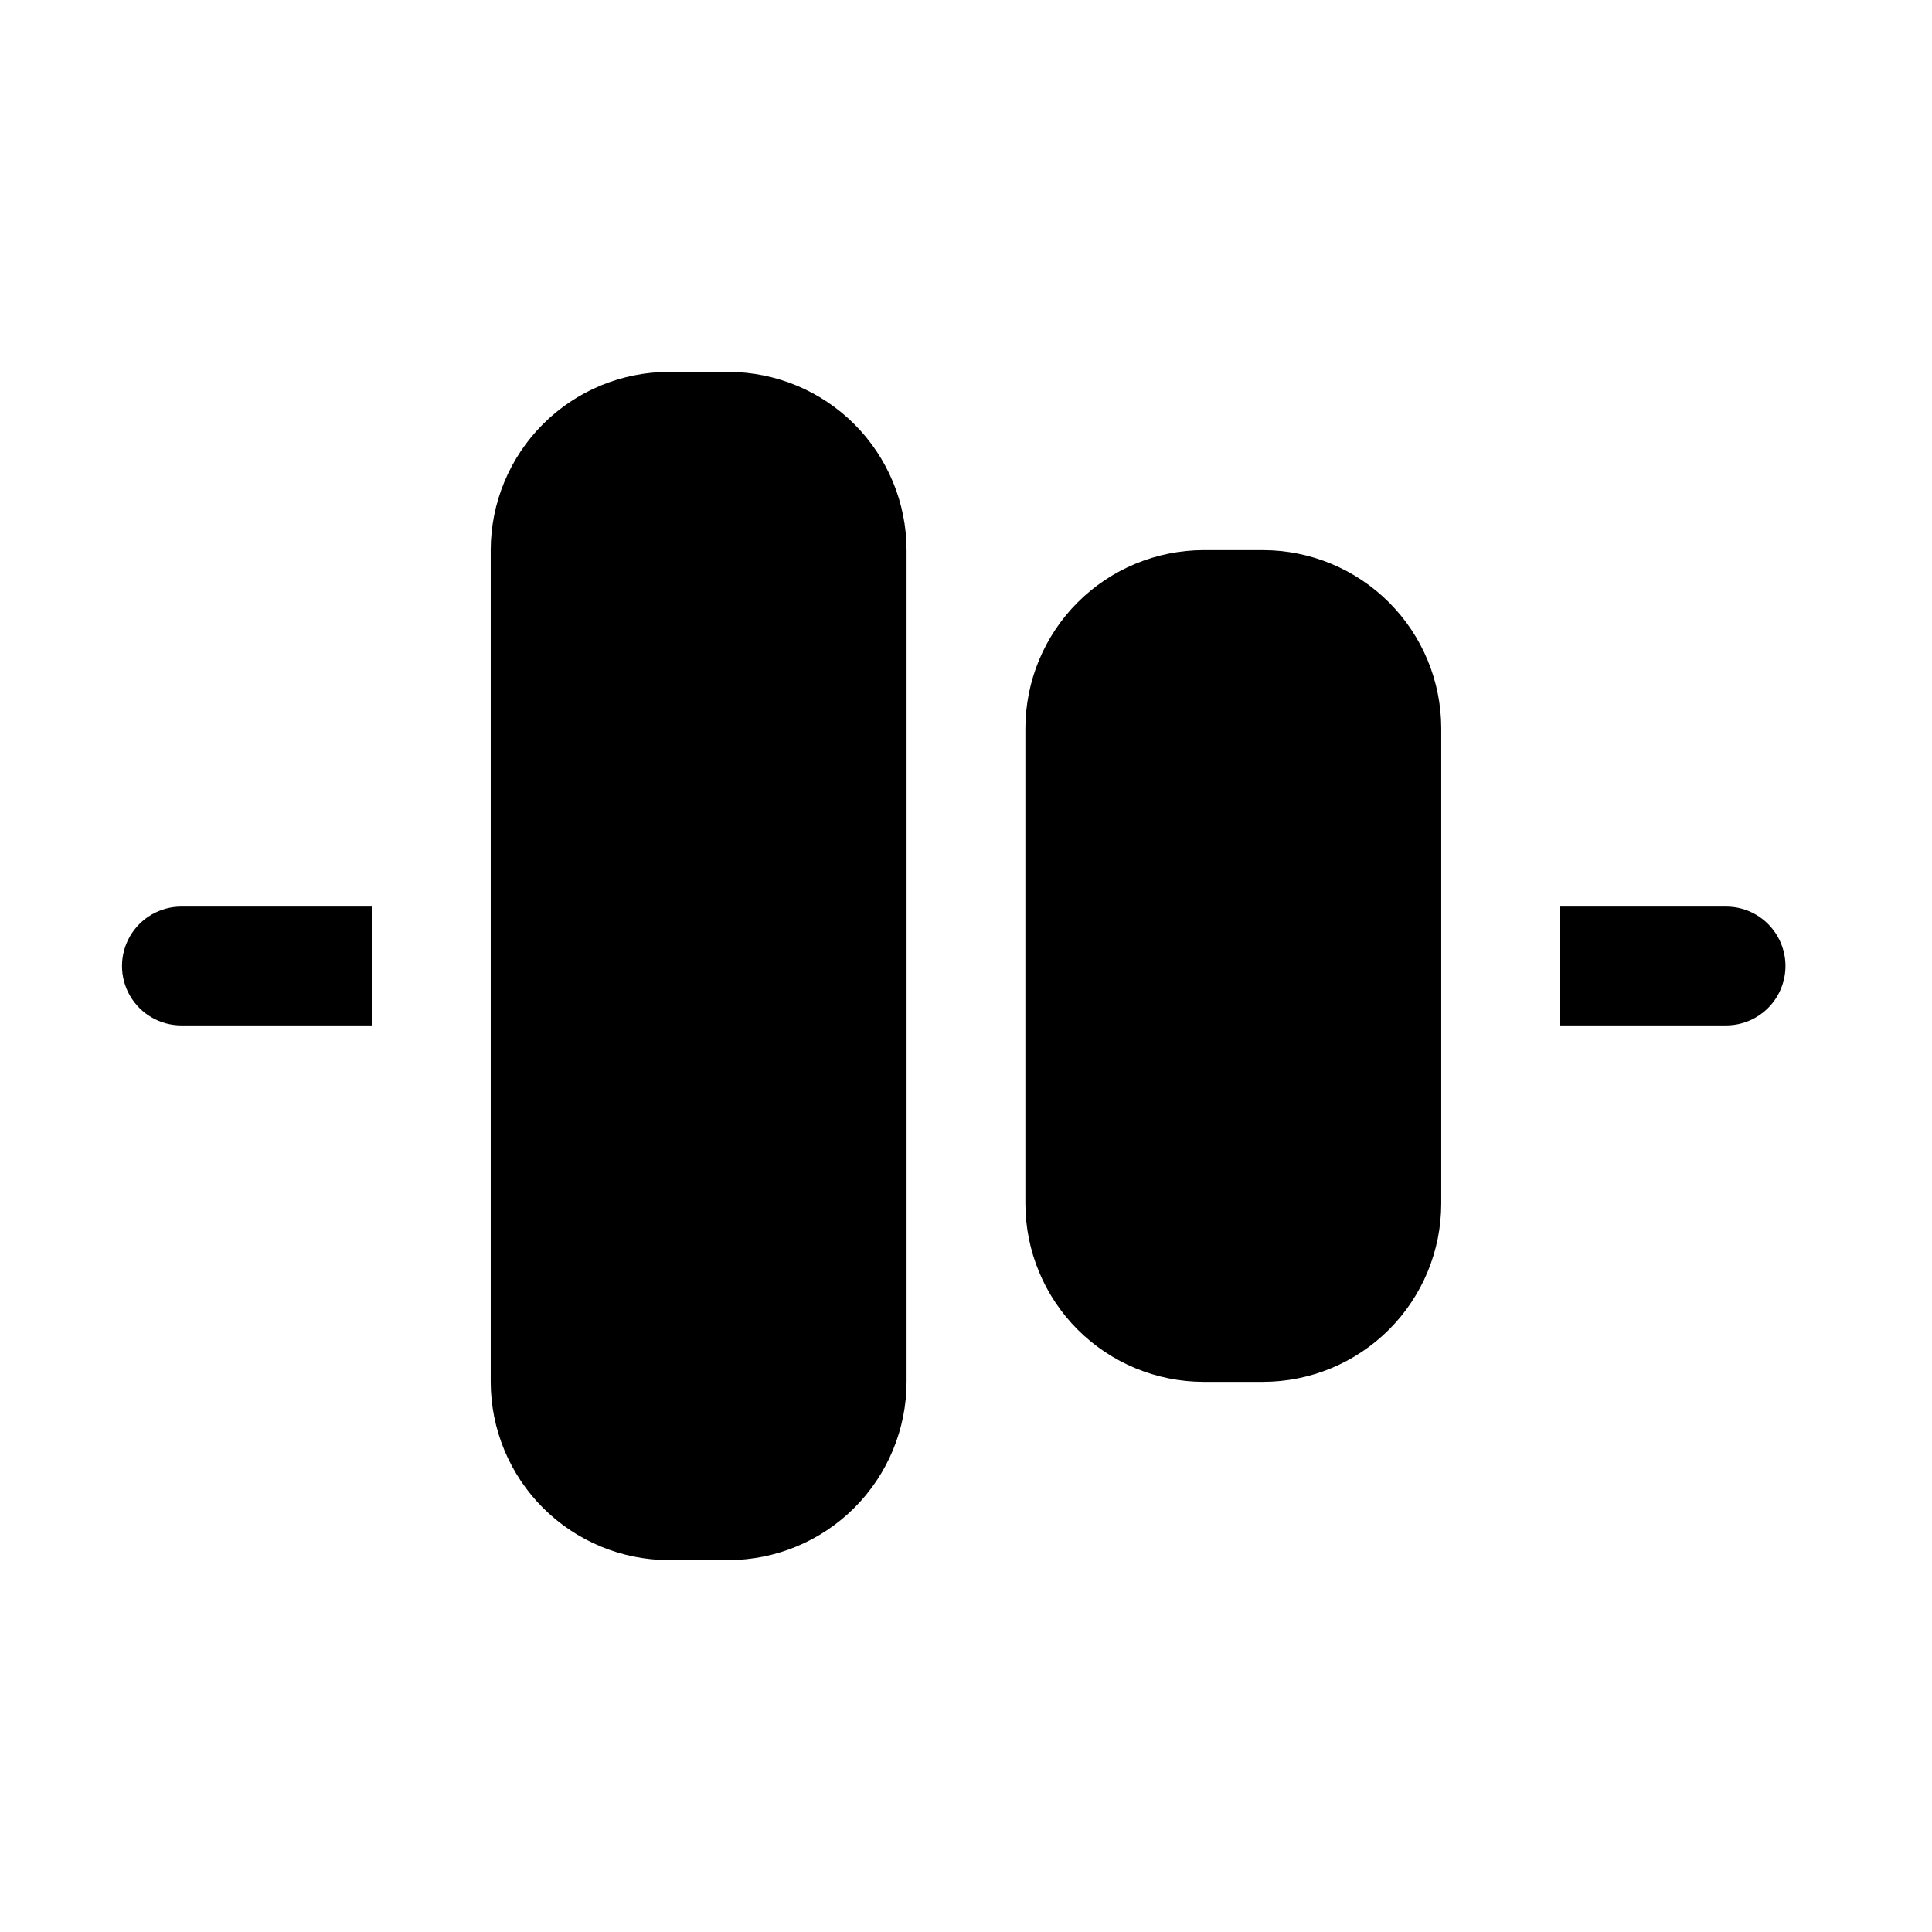
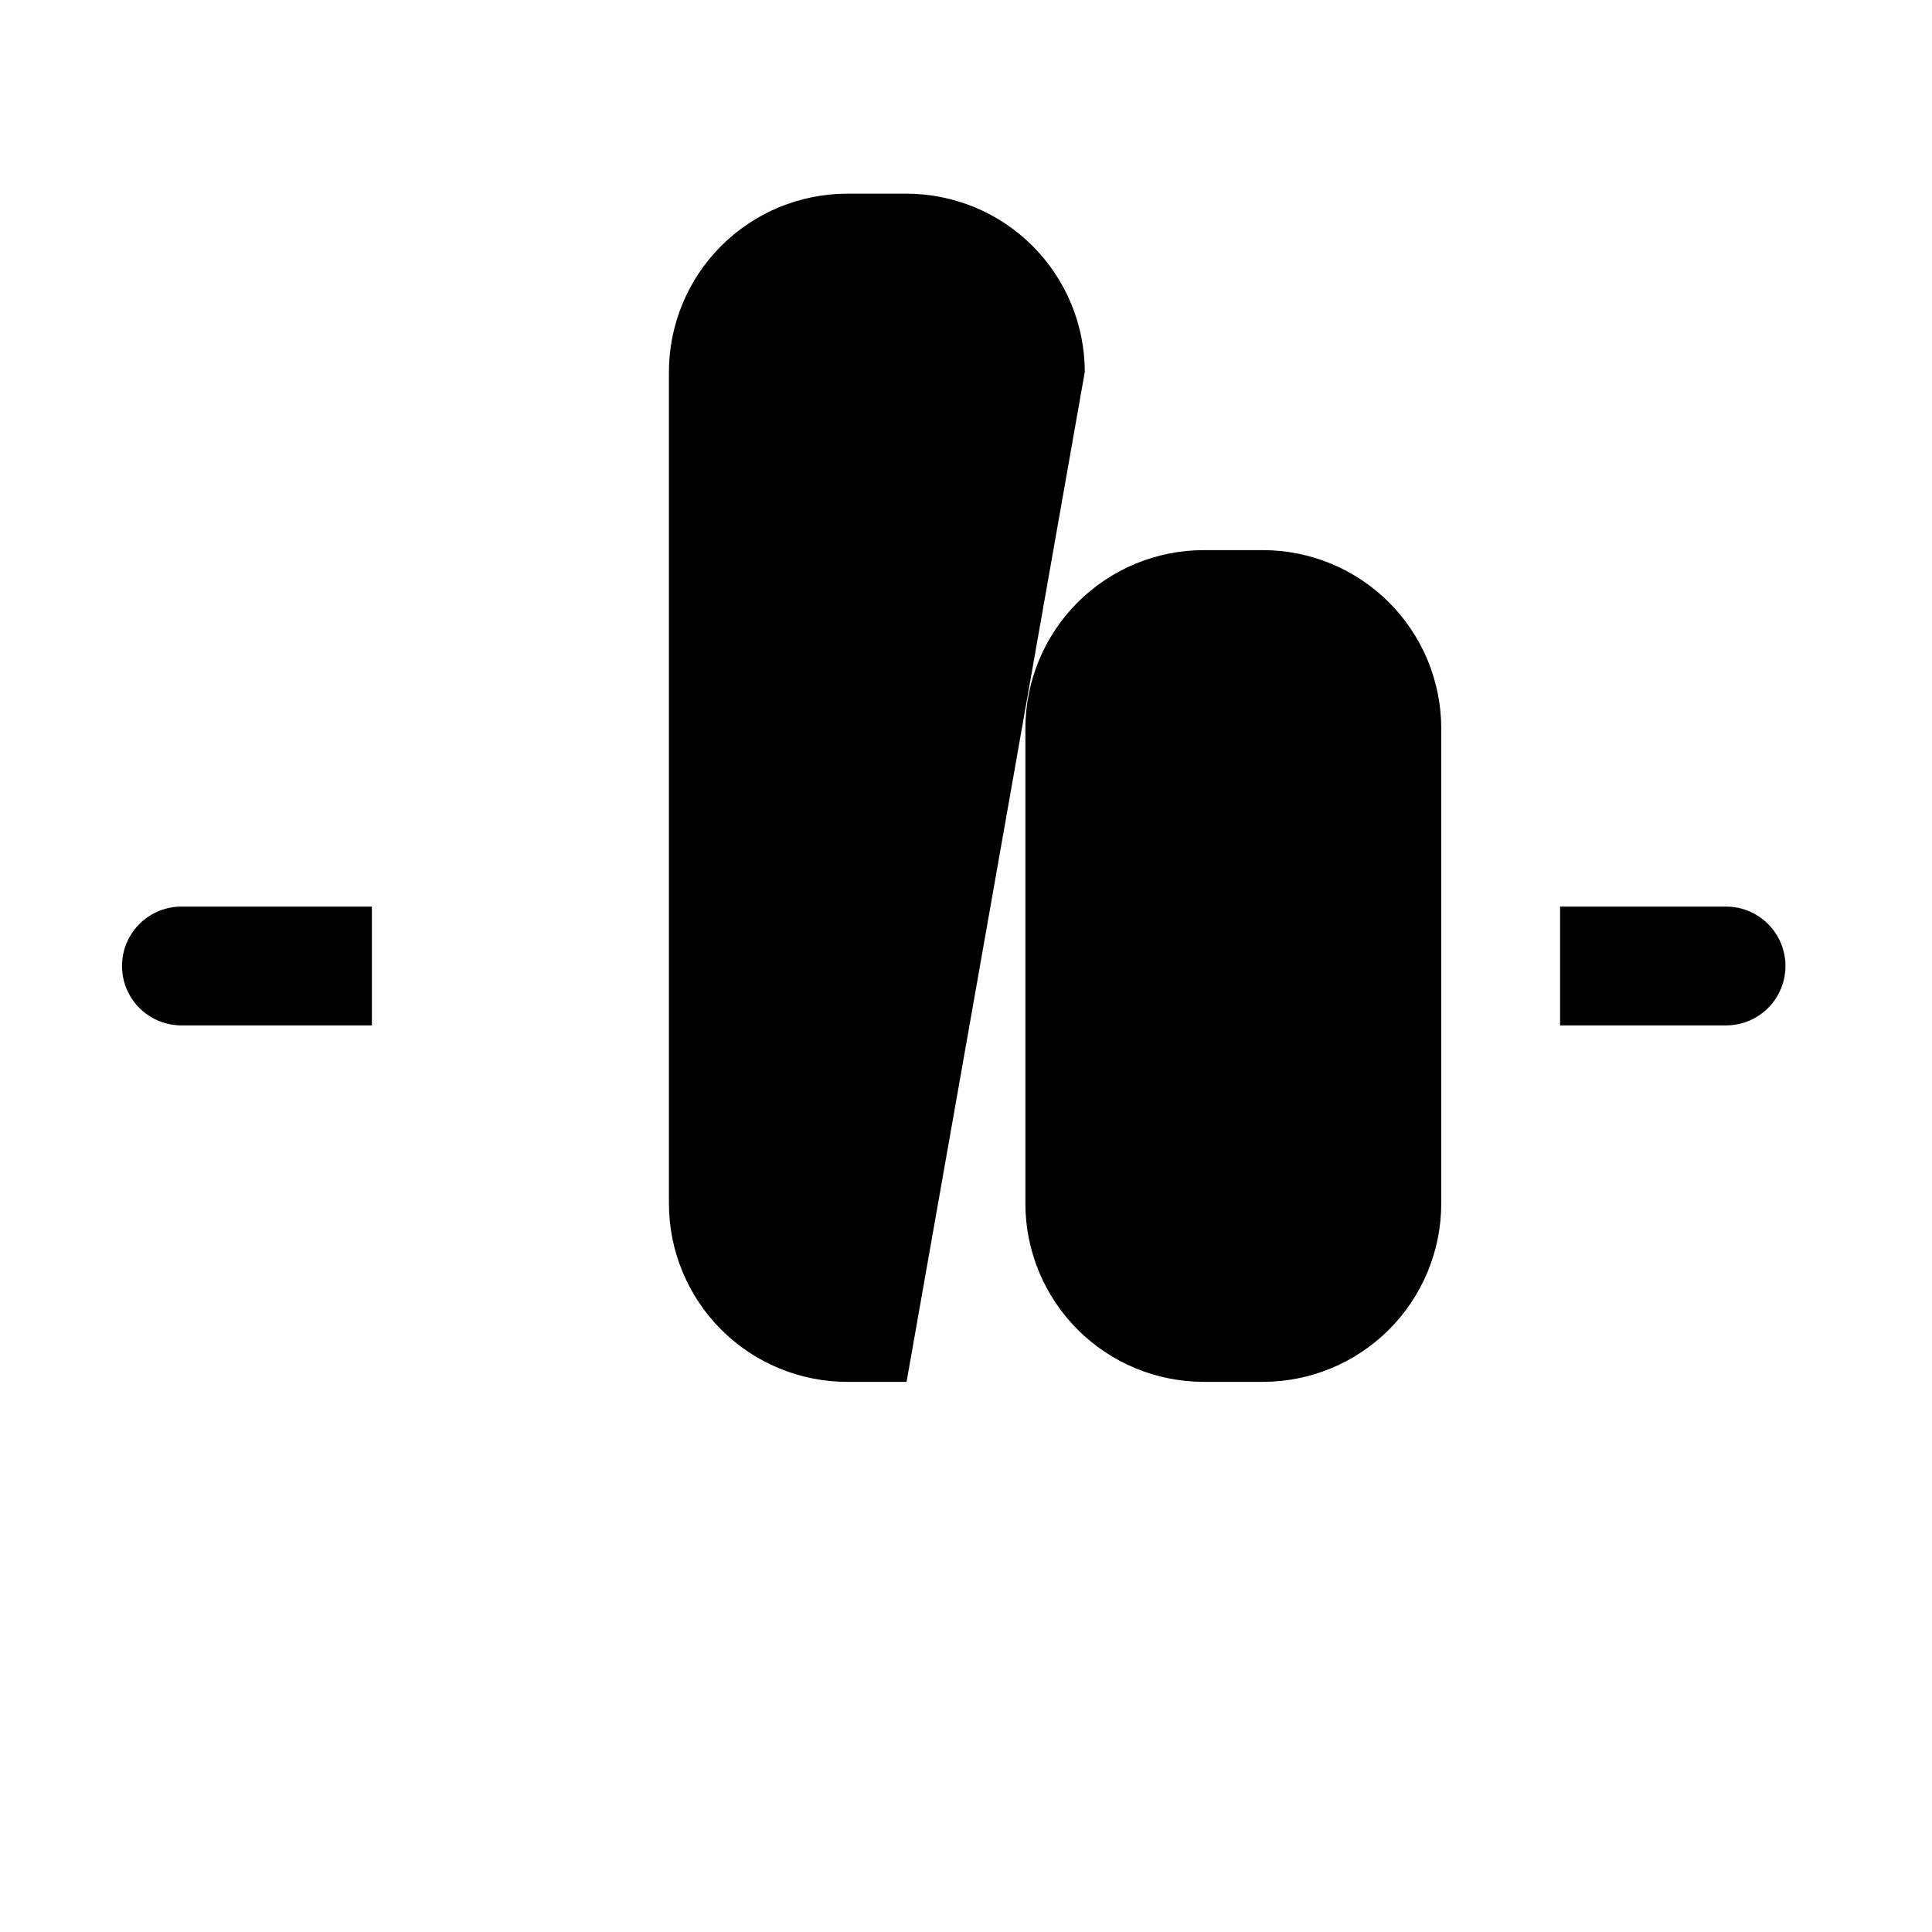
<svg xmlns="http://www.w3.org/2000/svg" fill="#000000" width="800px" height="800px" version="1.1" viewBox="144 144 512 512">
-   <path d="m384.25 510.21c-0.012 12.523-4.992 24.527-13.848 33.383-8.855 8.855-20.863 13.836-33.383 13.848h-15.746c-12.523-0.012-24.527-4.992-33.383-13.848-8.855-8.855-13.836-20.859-13.848-33.383v-220.42c0.012-12.52 4.992-24.527 13.848-33.383s20.859-13.836 33.383-13.848h15.746c12.52 0.012 24.527 4.992 33.383 13.848s13.836 20.863 13.848 33.383zm94.465-220.42h-15.742c-12.523 0.016-24.531 4.996-33.387 13.852-8.852 8.852-13.832 20.859-13.848 33.383v125.95c0.016 12.52 4.996 24.527 13.848 33.383 8.855 8.852 20.863 13.832 33.387 13.848h15.742c12.523-0.016 24.527-4.996 33.383-13.848 8.855-8.855 13.836-20.863 13.848-33.383v-125.95c-0.012-12.523-4.992-24.531-13.848-33.383-8.855-8.855-20.859-13.836-33.383-13.852zm-236.16 94.465h-50.48c-5.625 0-10.82 3-13.633 7.871s-2.812 10.875 0 15.746 8.008 7.871 13.633 7.871h50.48zm358.87 0h-43.988v31.488h43.988c5.625 0 10.82-3 13.633-7.871s2.812-10.875 0-15.746-8.008-7.871-13.633-7.871z" />
+   <path d="m384.25 510.21h-15.746c-12.523-0.012-24.527-4.992-33.383-13.848-8.855-8.855-13.836-20.859-13.848-33.383v-220.42c0.012-12.52 4.992-24.527 13.848-33.383s20.859-13.836 33.383-13.848h15.746c12.52 0.012 24.527 4.992 33.383 13.848s13.836 20.863 13.848 33.383zm94.465-220.42h-15.742c-12.523 0.016-24.531 4.996-33.387 13.852-8.852 8.852-13.832 20.859-13.848 33.383v125.95c0.016 12.52 4.996 24.527 13.848 33.383 8.855 8.852 20.863 13.832 33.387 13.848h15.742c12.523-0.016 24.527-4.996 33.383-13.848 8.855-8.855 13.836-20.863 13.848-33.383v-125.95c-0.012-12.523-4.992-24.531-13.848-33.383-8.855-8.855-20.859-13.836-33.383-13.852zm-236.16 94.465h-50.48c-5.625 0-10.82 3-13.633 7.871s-2.812 10.875 0 15.746 8.008 7.871 13.633 7.871h50.48zm358.87 0h-43.988v31.488h43.988c5.625 0 10.82-3 13.633-7.871s2.812-10.875 0-15.746-8.008-7.871-13.633-7.871z" />
</svg>